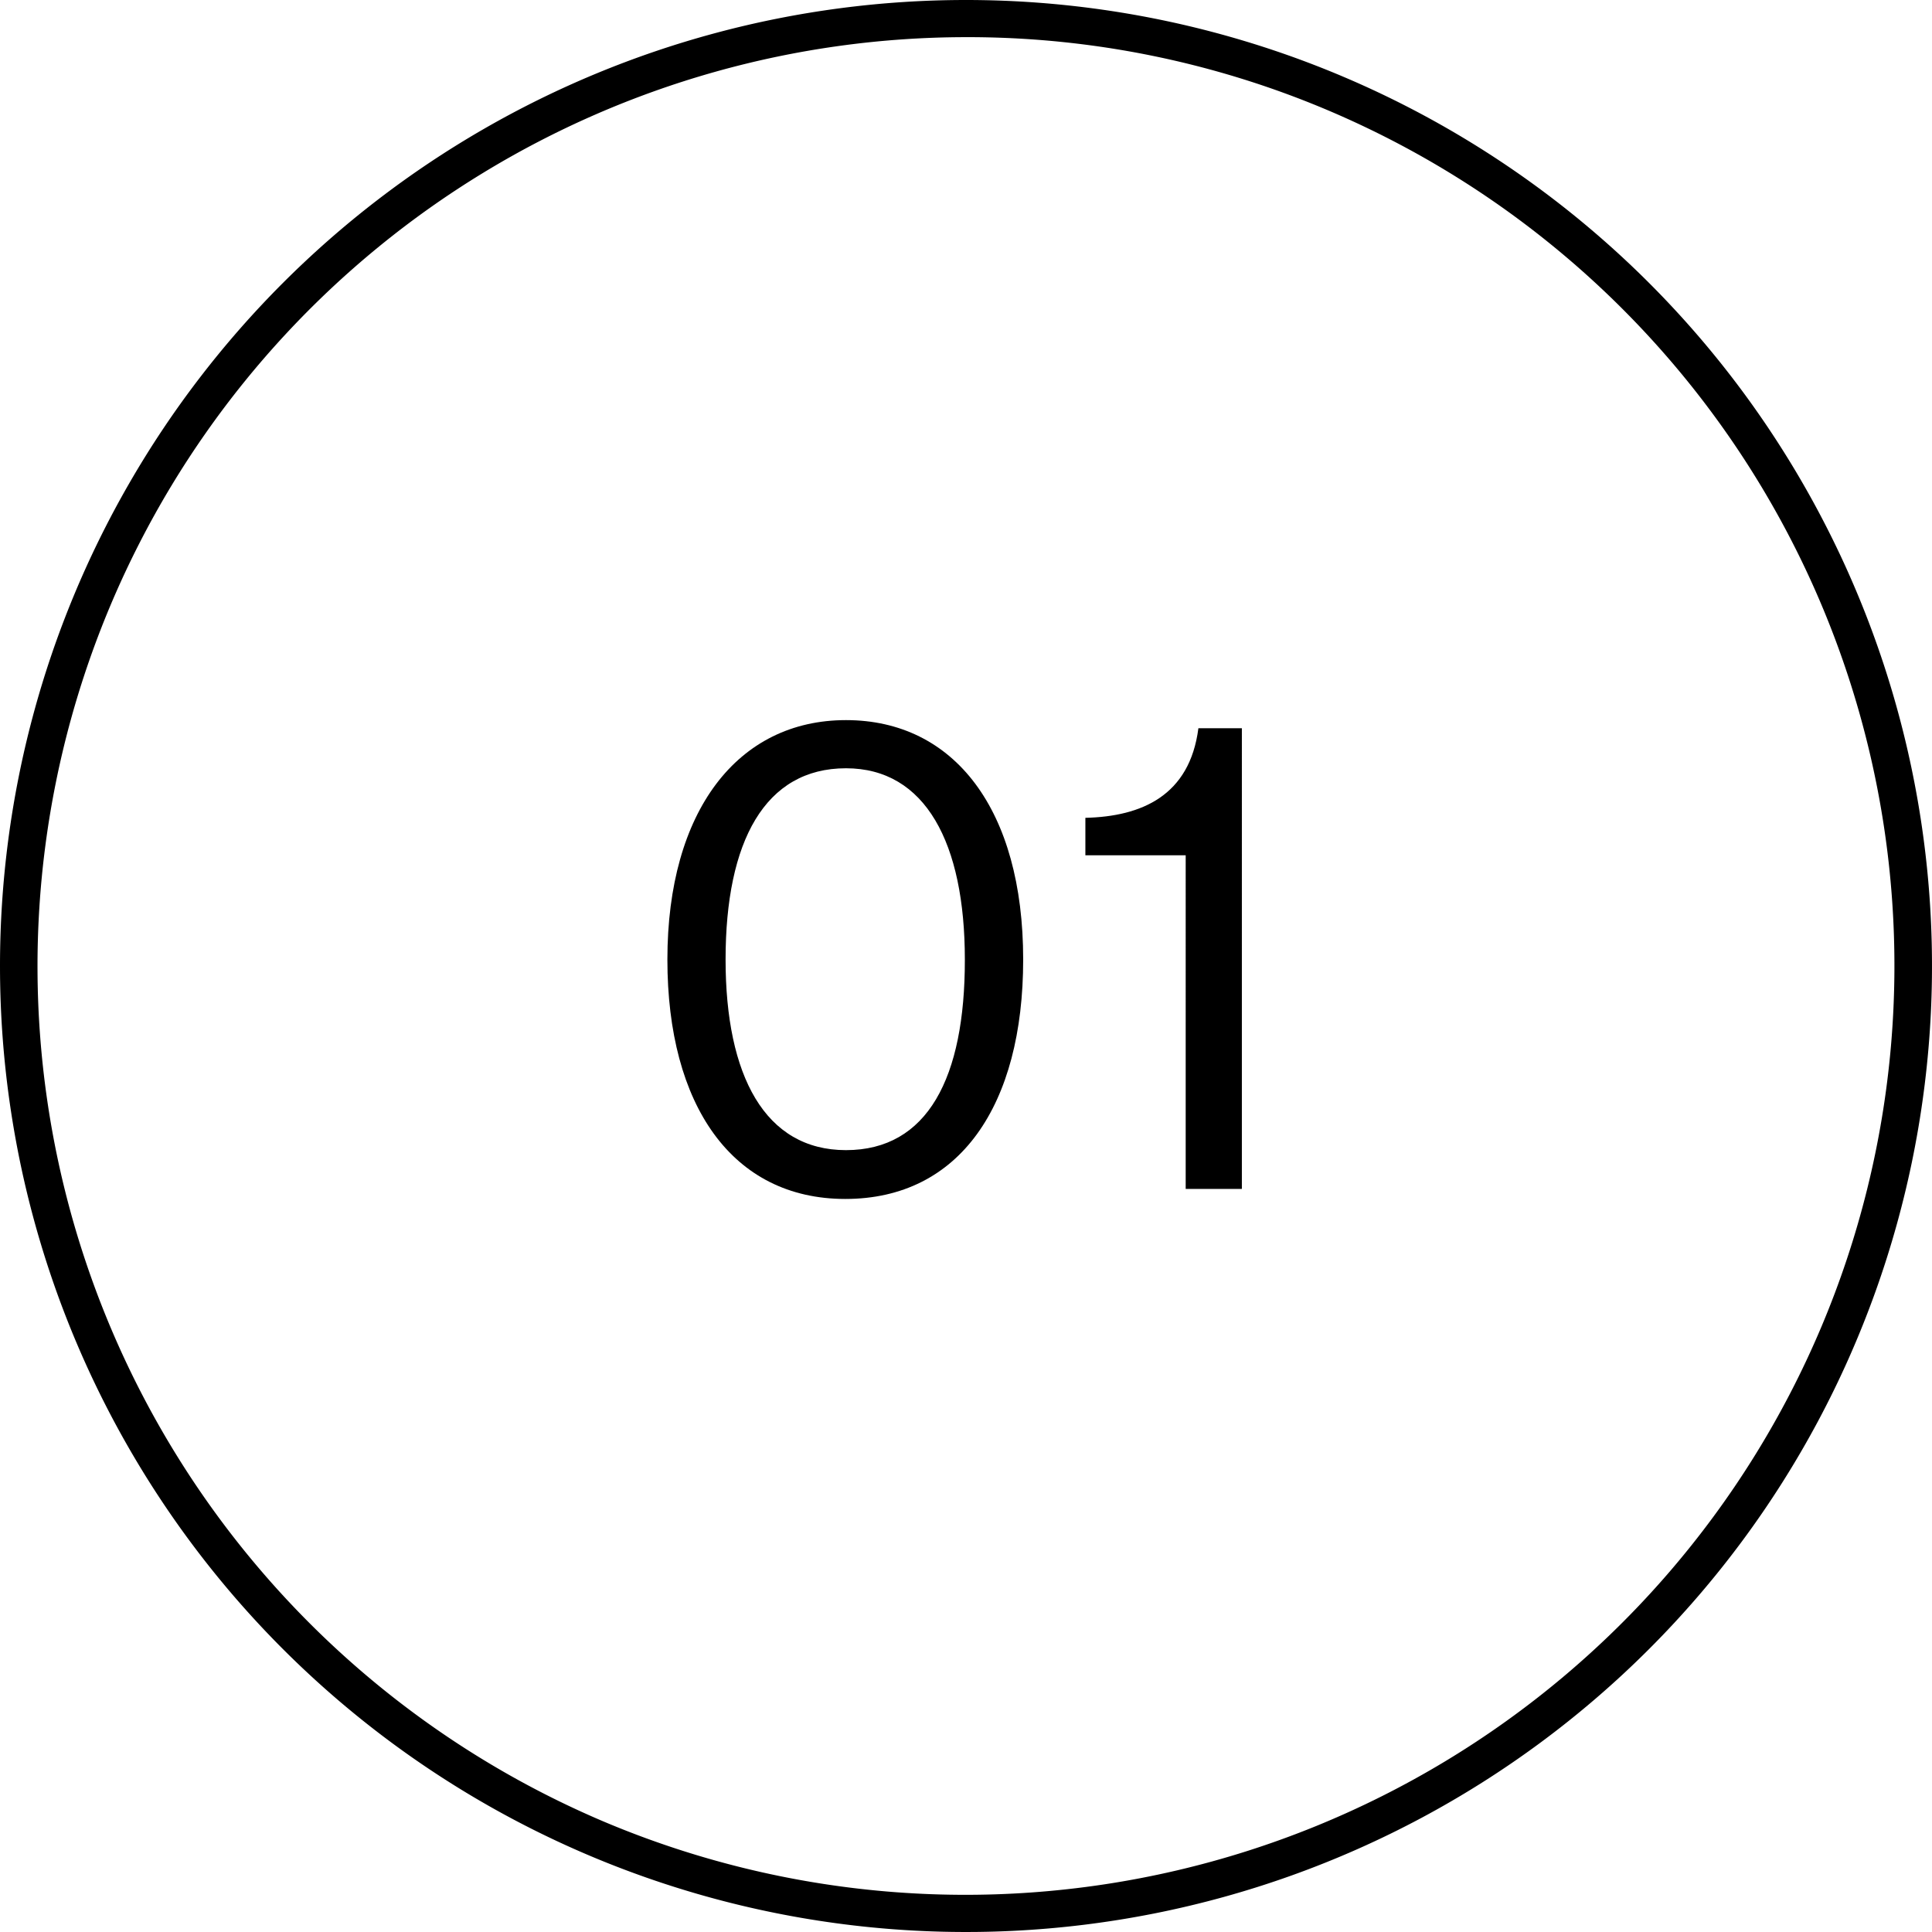
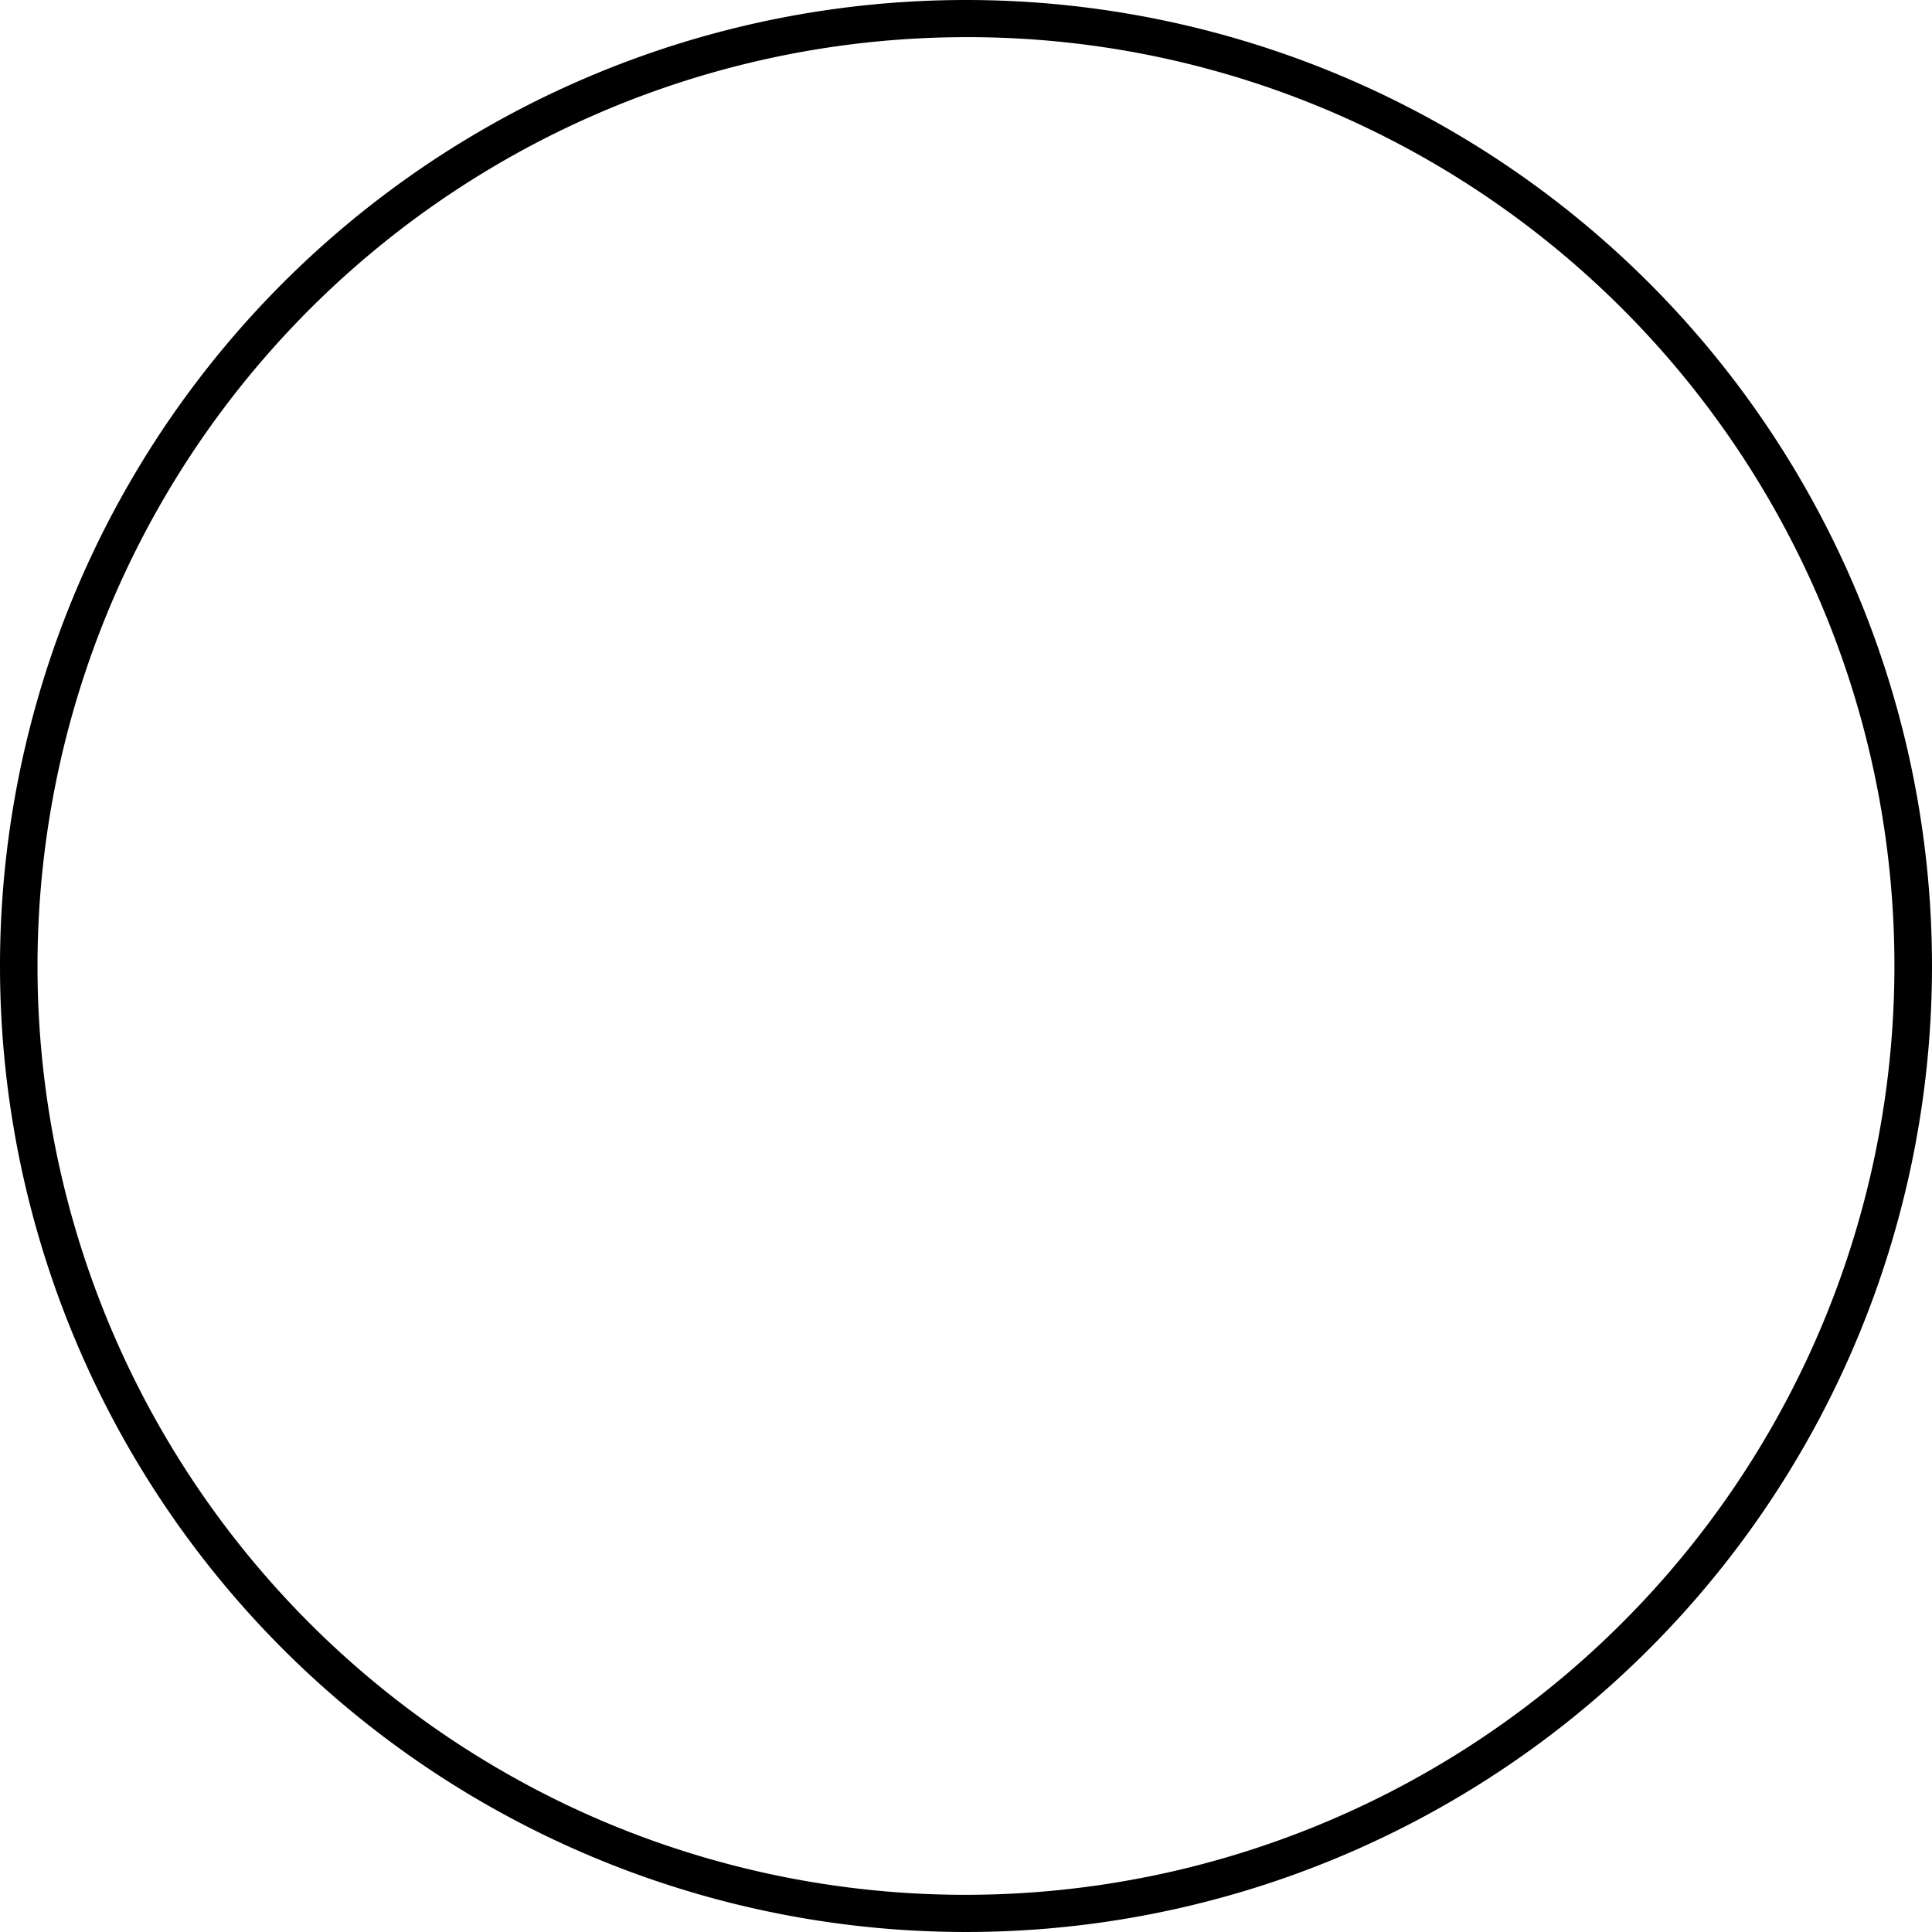
<svg xmlns="http://www.w3.org/2000/svg" width="52" height="52">
  <path d="M26 1a25.007 25.007 0 0 0-9.731 48.036A25.007 25.007 0 0 0 35.731 2.964 24.843 24.843 0 0 0 26 1m0-1A26 26 0 1 1 0 26 26 26 0 0 1 26 0z" />
-   <path d="M22.751 32.27c3.078 0 4.788-2.52 4.788-6.444 0-4.032-1.854-6.444-4.77-6.444s-4.806 2.448-4.806 6.444c0 3.924 1.746 6.444 4.788 6.444zm.018-1.314c-2.178 0-3.24-2-3.24-5.13 0-3.186 1.062-5.148 3.24-5.148 2.142 0 3.2 2.016 3.2 5.148.004 3.186-1.004 5.13-3.2 5.13zM31.913 32h1.512V19.6h-1.17c-.234 1.818-1.53 2.376-3.042 2.412v1.008h2.7z" />
</svg>